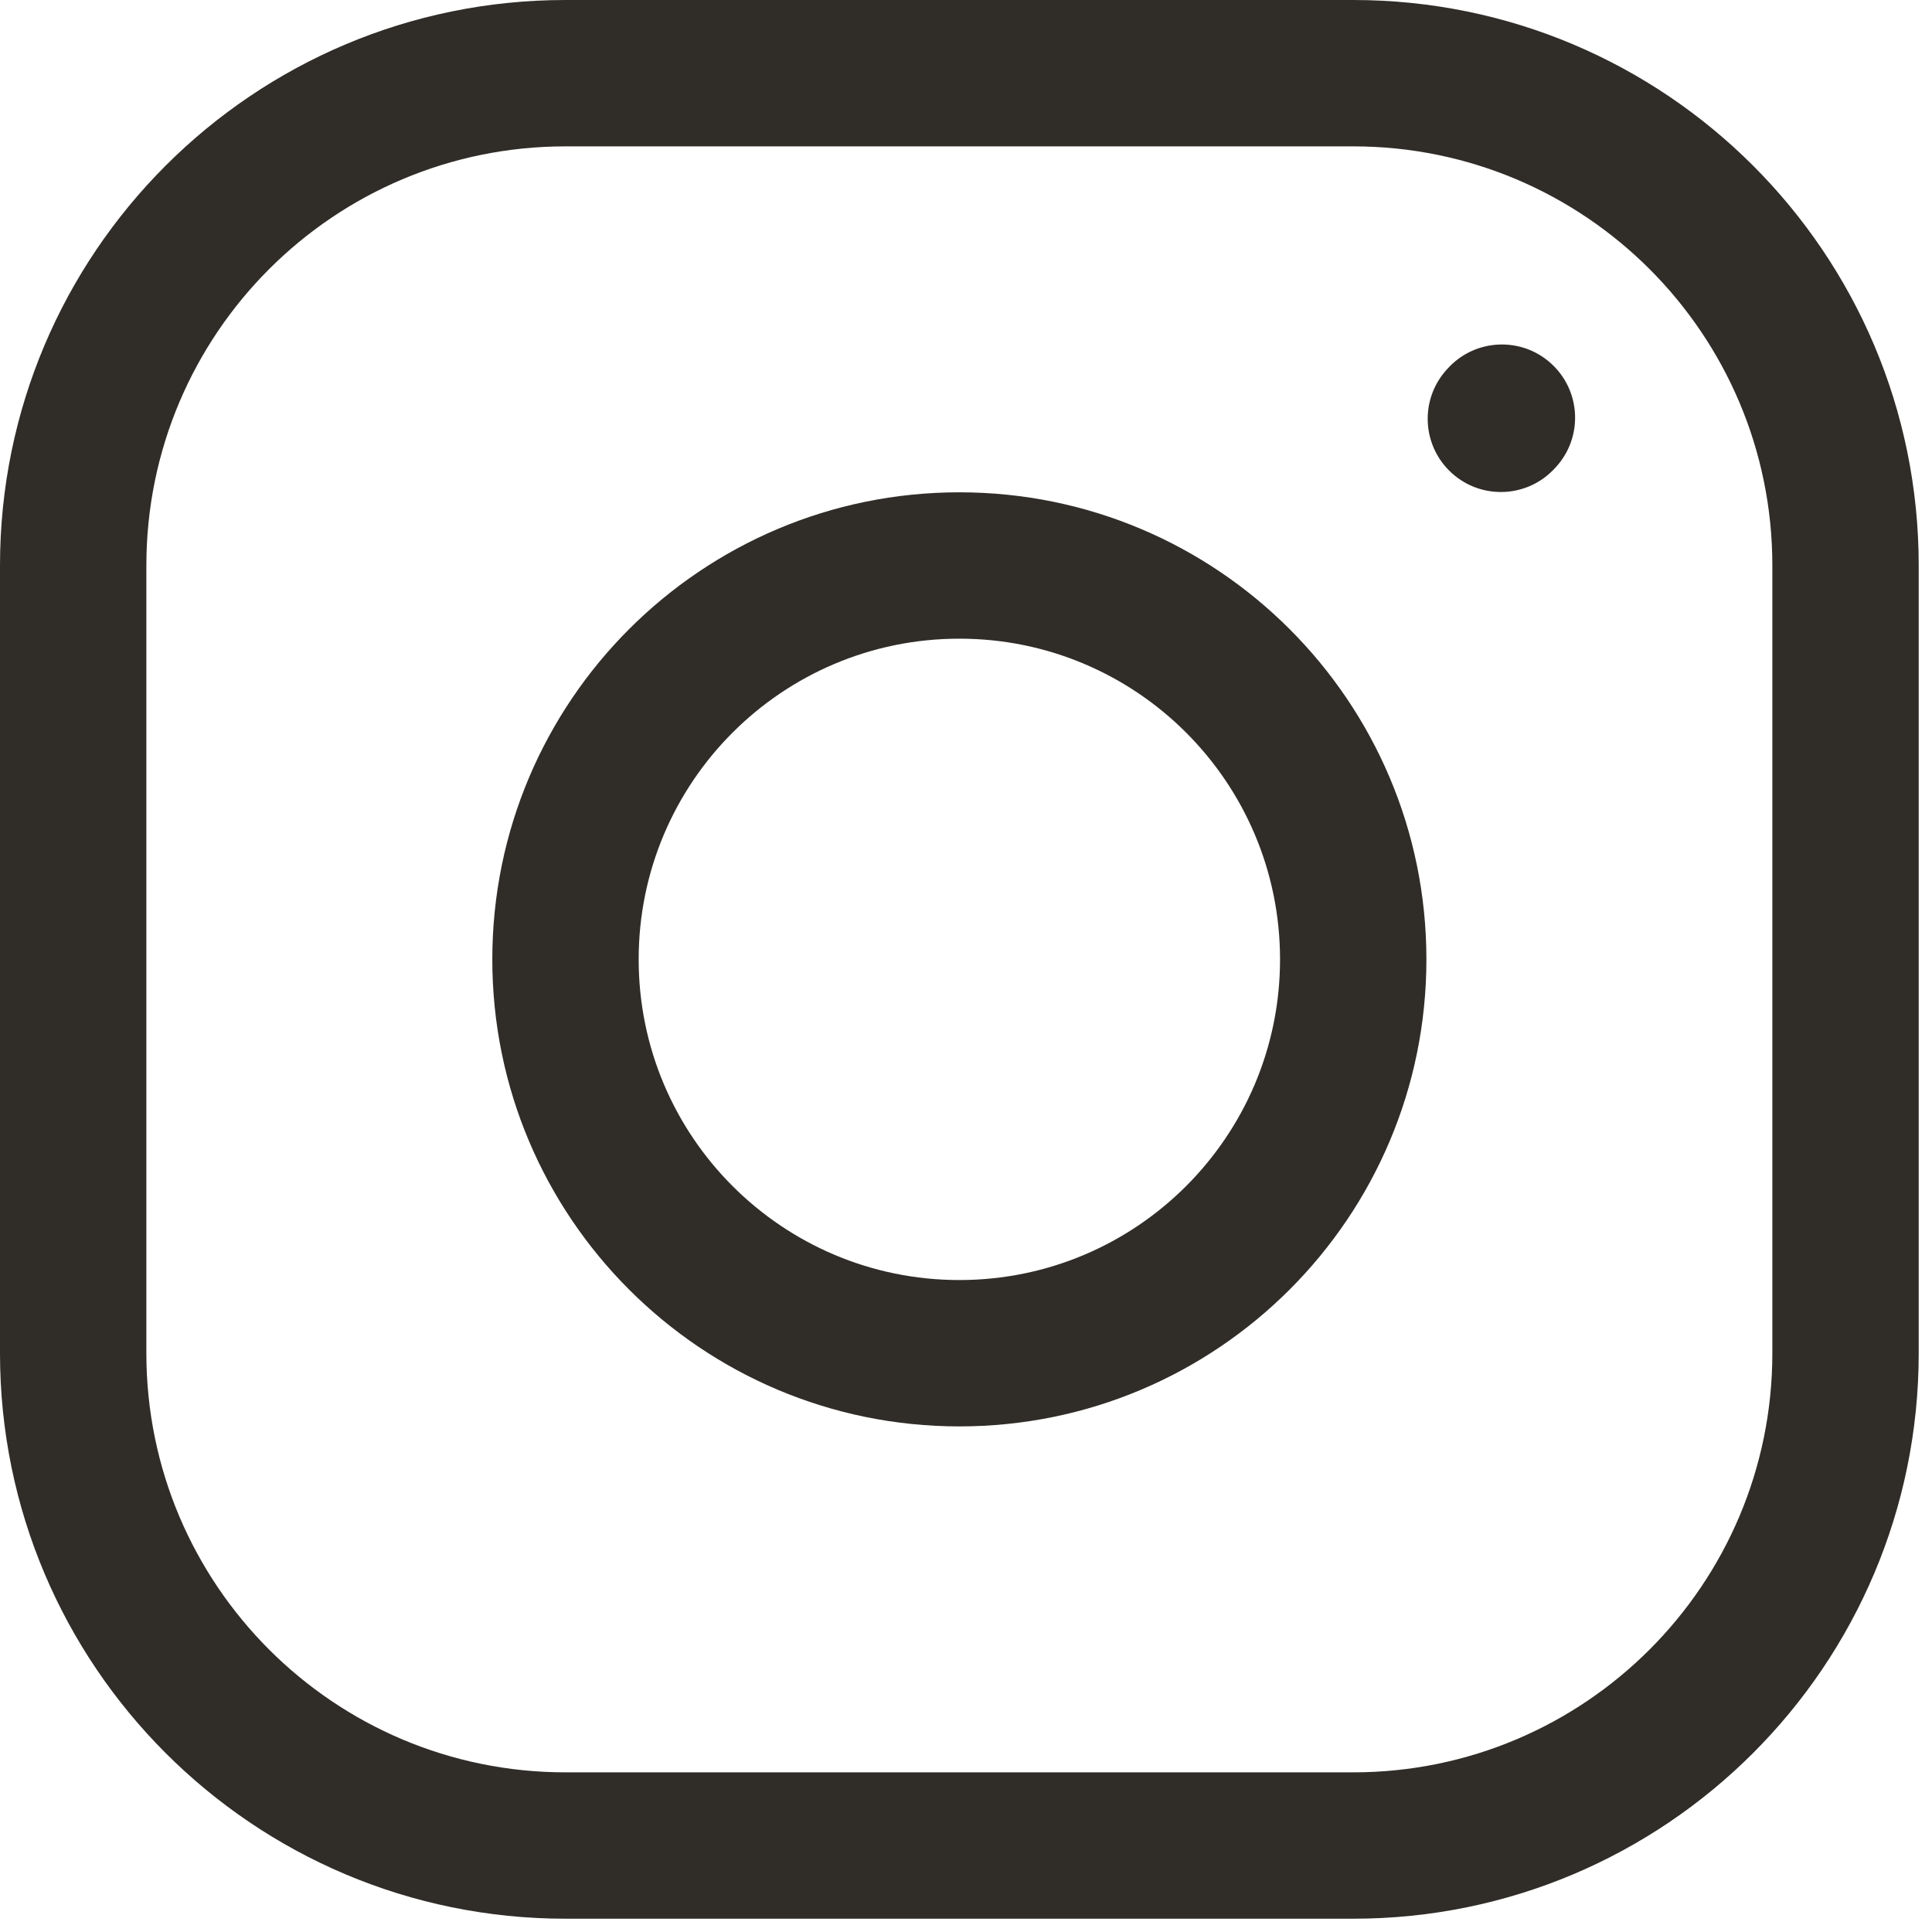
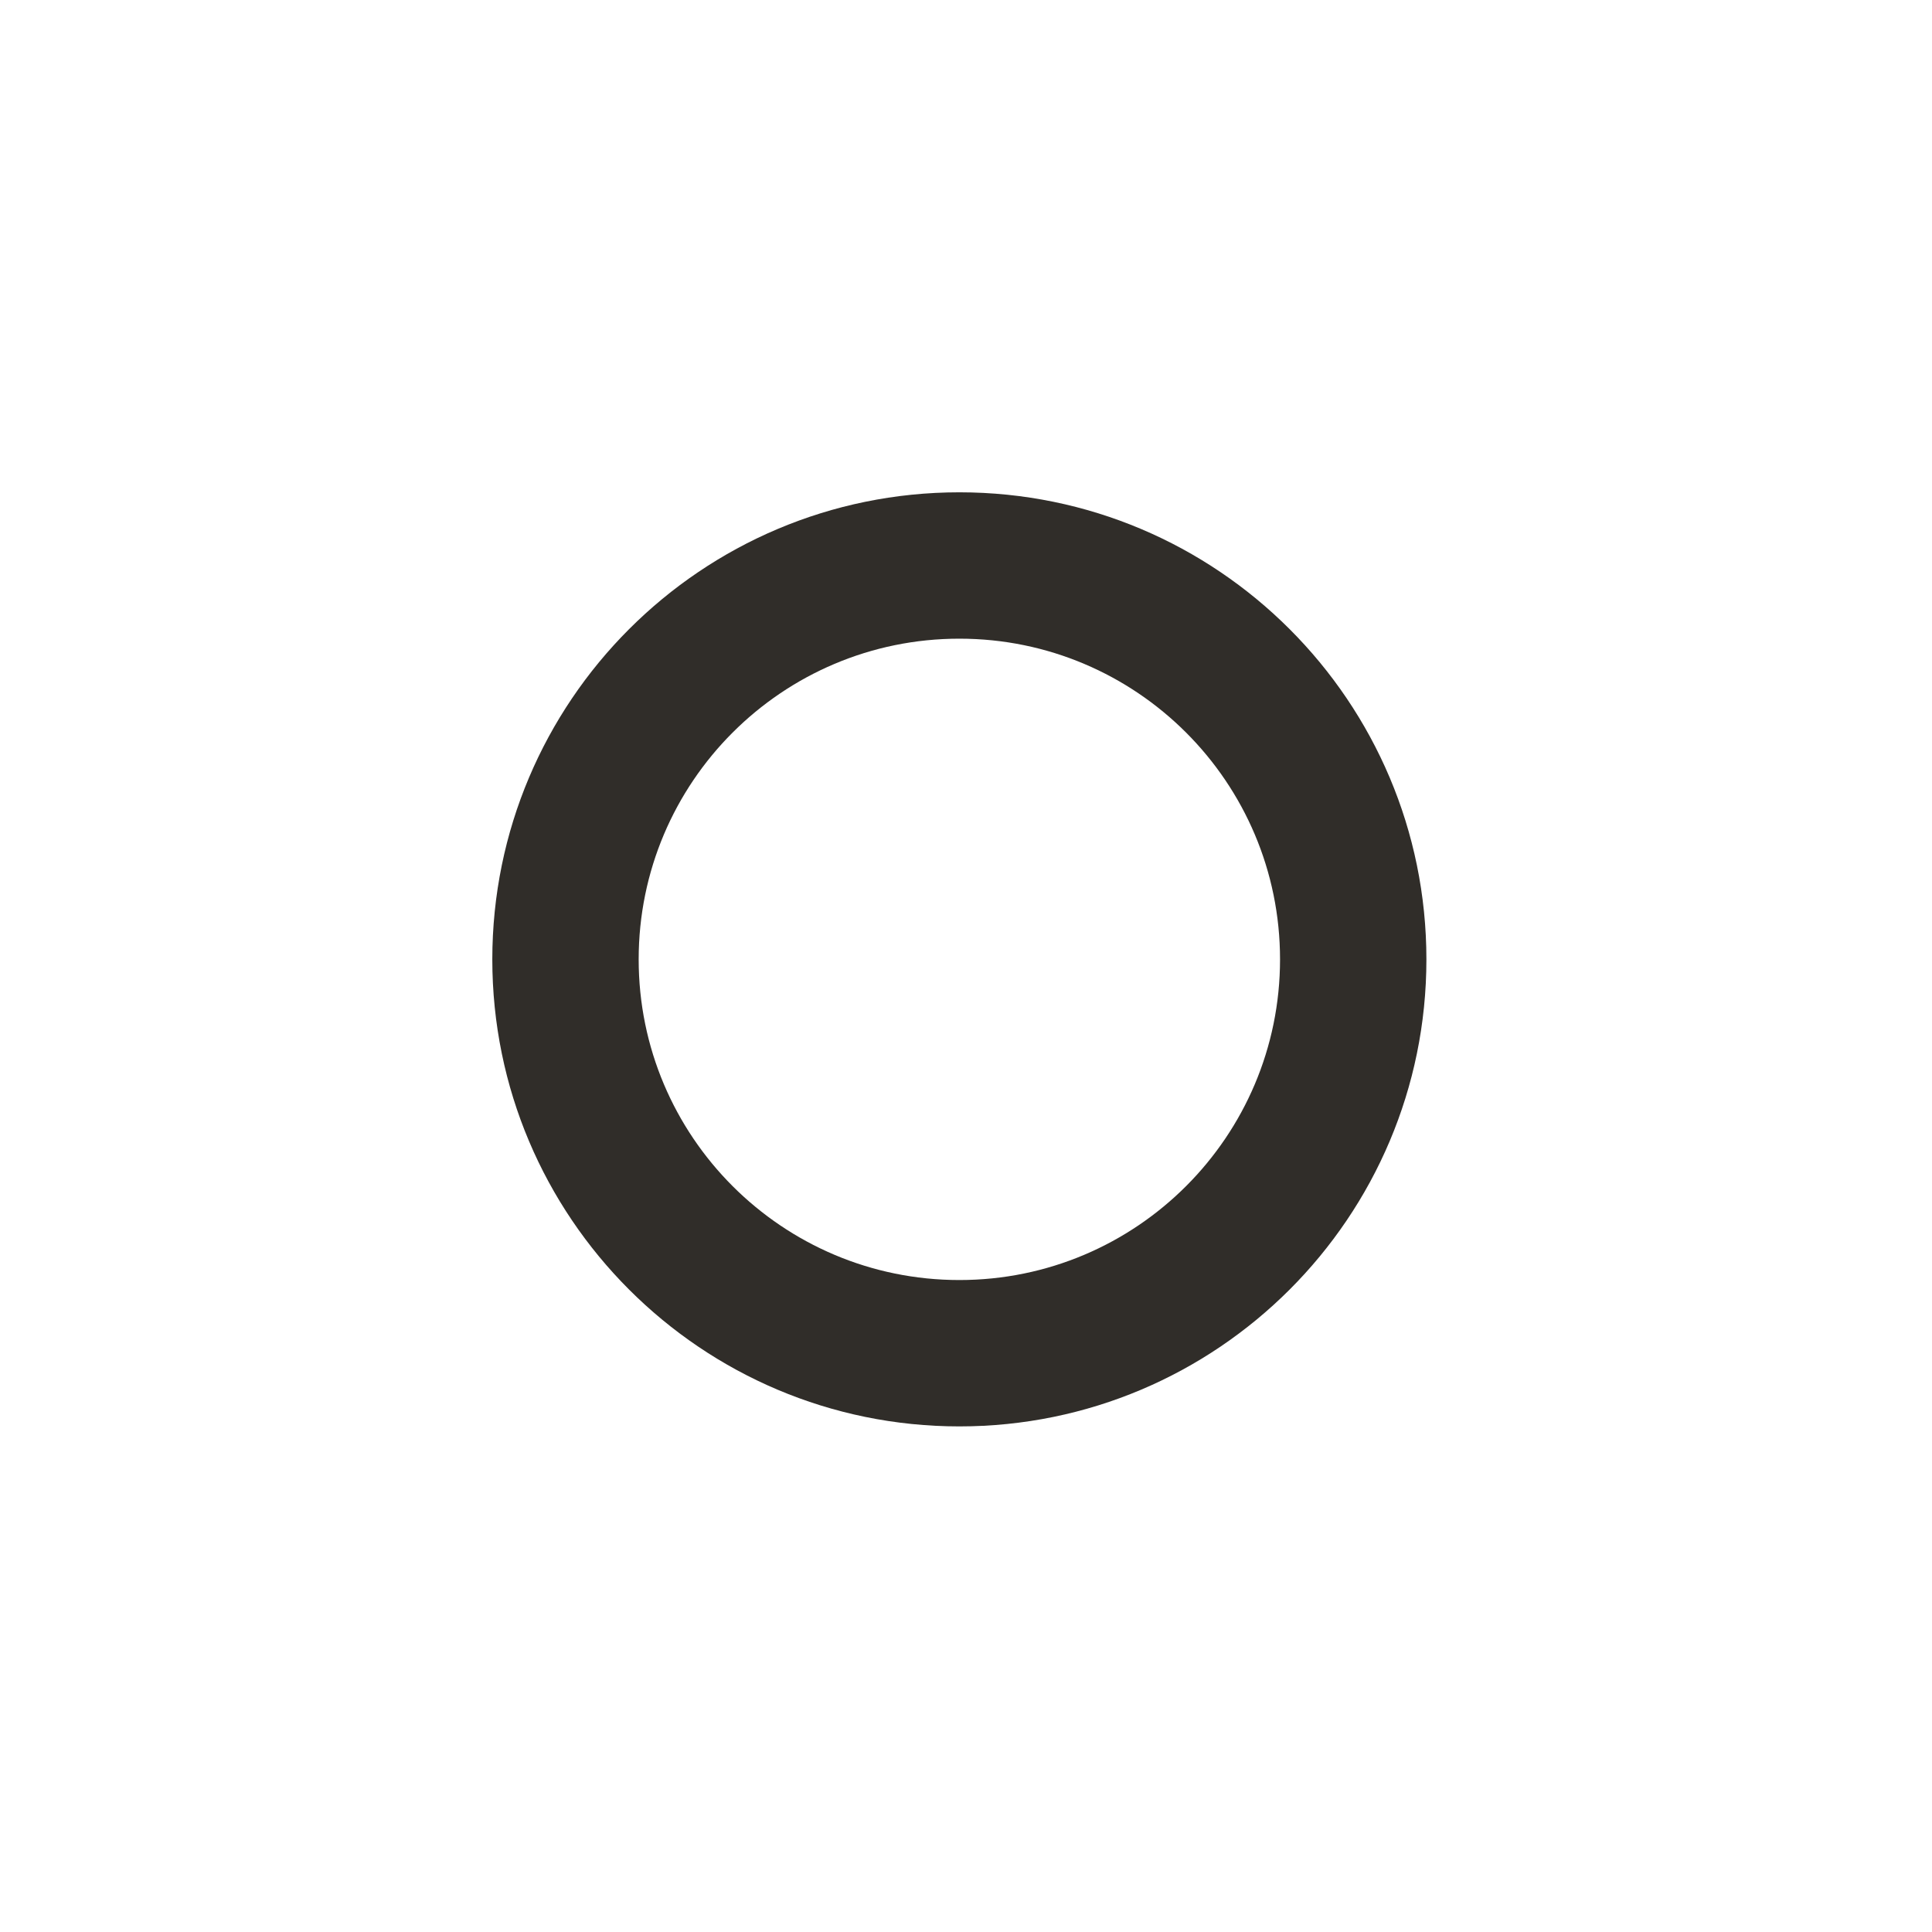
<svg xmlns="http://www.w3.org/2000/svg" width="33" height="33" viewBox="0 0 33 33" fill="none">
  <path fill-rule="evenodd" clip-rule="evenodd" d="M8.409 16.387C8.409 11.981 11.981 8.409 16.387 8.409C20.792 8.409 24.364 11.981 24.364 16.387C24.364 20.792 20.792 24.364 16.387 24.364C11.981 24.364 8.409 20.792 8.409 16.387ZM16.387 10.909C13.361 10.909 10.909 13.361 10.909 16.387C10.909 19.411 13.361 21.864 16.387 21.864C19.411 21.864 21.864 19.411 21.864 16.387C21.864 13.361 19.411 10.909 16.387 10.909Z" fill="#302D29" />
-   <path fill-rule="evenodd" clip-rule="evenodd" d="M9.659 2.5C5.705 2.5 2.5 5.705 2.5 9.659V23.114C2.5 27.067 5.705 30.273 9.659 30.273H23.114C27.067 30.273 30.273 27.067 30.273 23.114V9.659C30.273 5.705 27.067 2.5 23.114 2.5H9.659ZM0 9.659C0 4.325 4.325 0 9.659 0H23.114C28.448 0 32.773 4.325 32.773 9.659V23.114C32.773 28.448 28.448 32.773 23.114 32.773H9.659C4.325 32.773 0 28.448 0 23.114V9.659Z" fill="#302D29" />
-   <path fill-rule="evenodd" clip-rule="evenodd" d="M26.49 6.205C27.003 6.667 27.045 7.457 26.583 7.971L26.565 7.99C26.104 8.503 25.313 8.545 24.8 8.083C24.287 7.621 24.245 6.831 24.707 6.317L24.725 6.298C25.186 5.785 25.977 5.743 26.49 6.205Z" fill="#302D29" />
</svg>